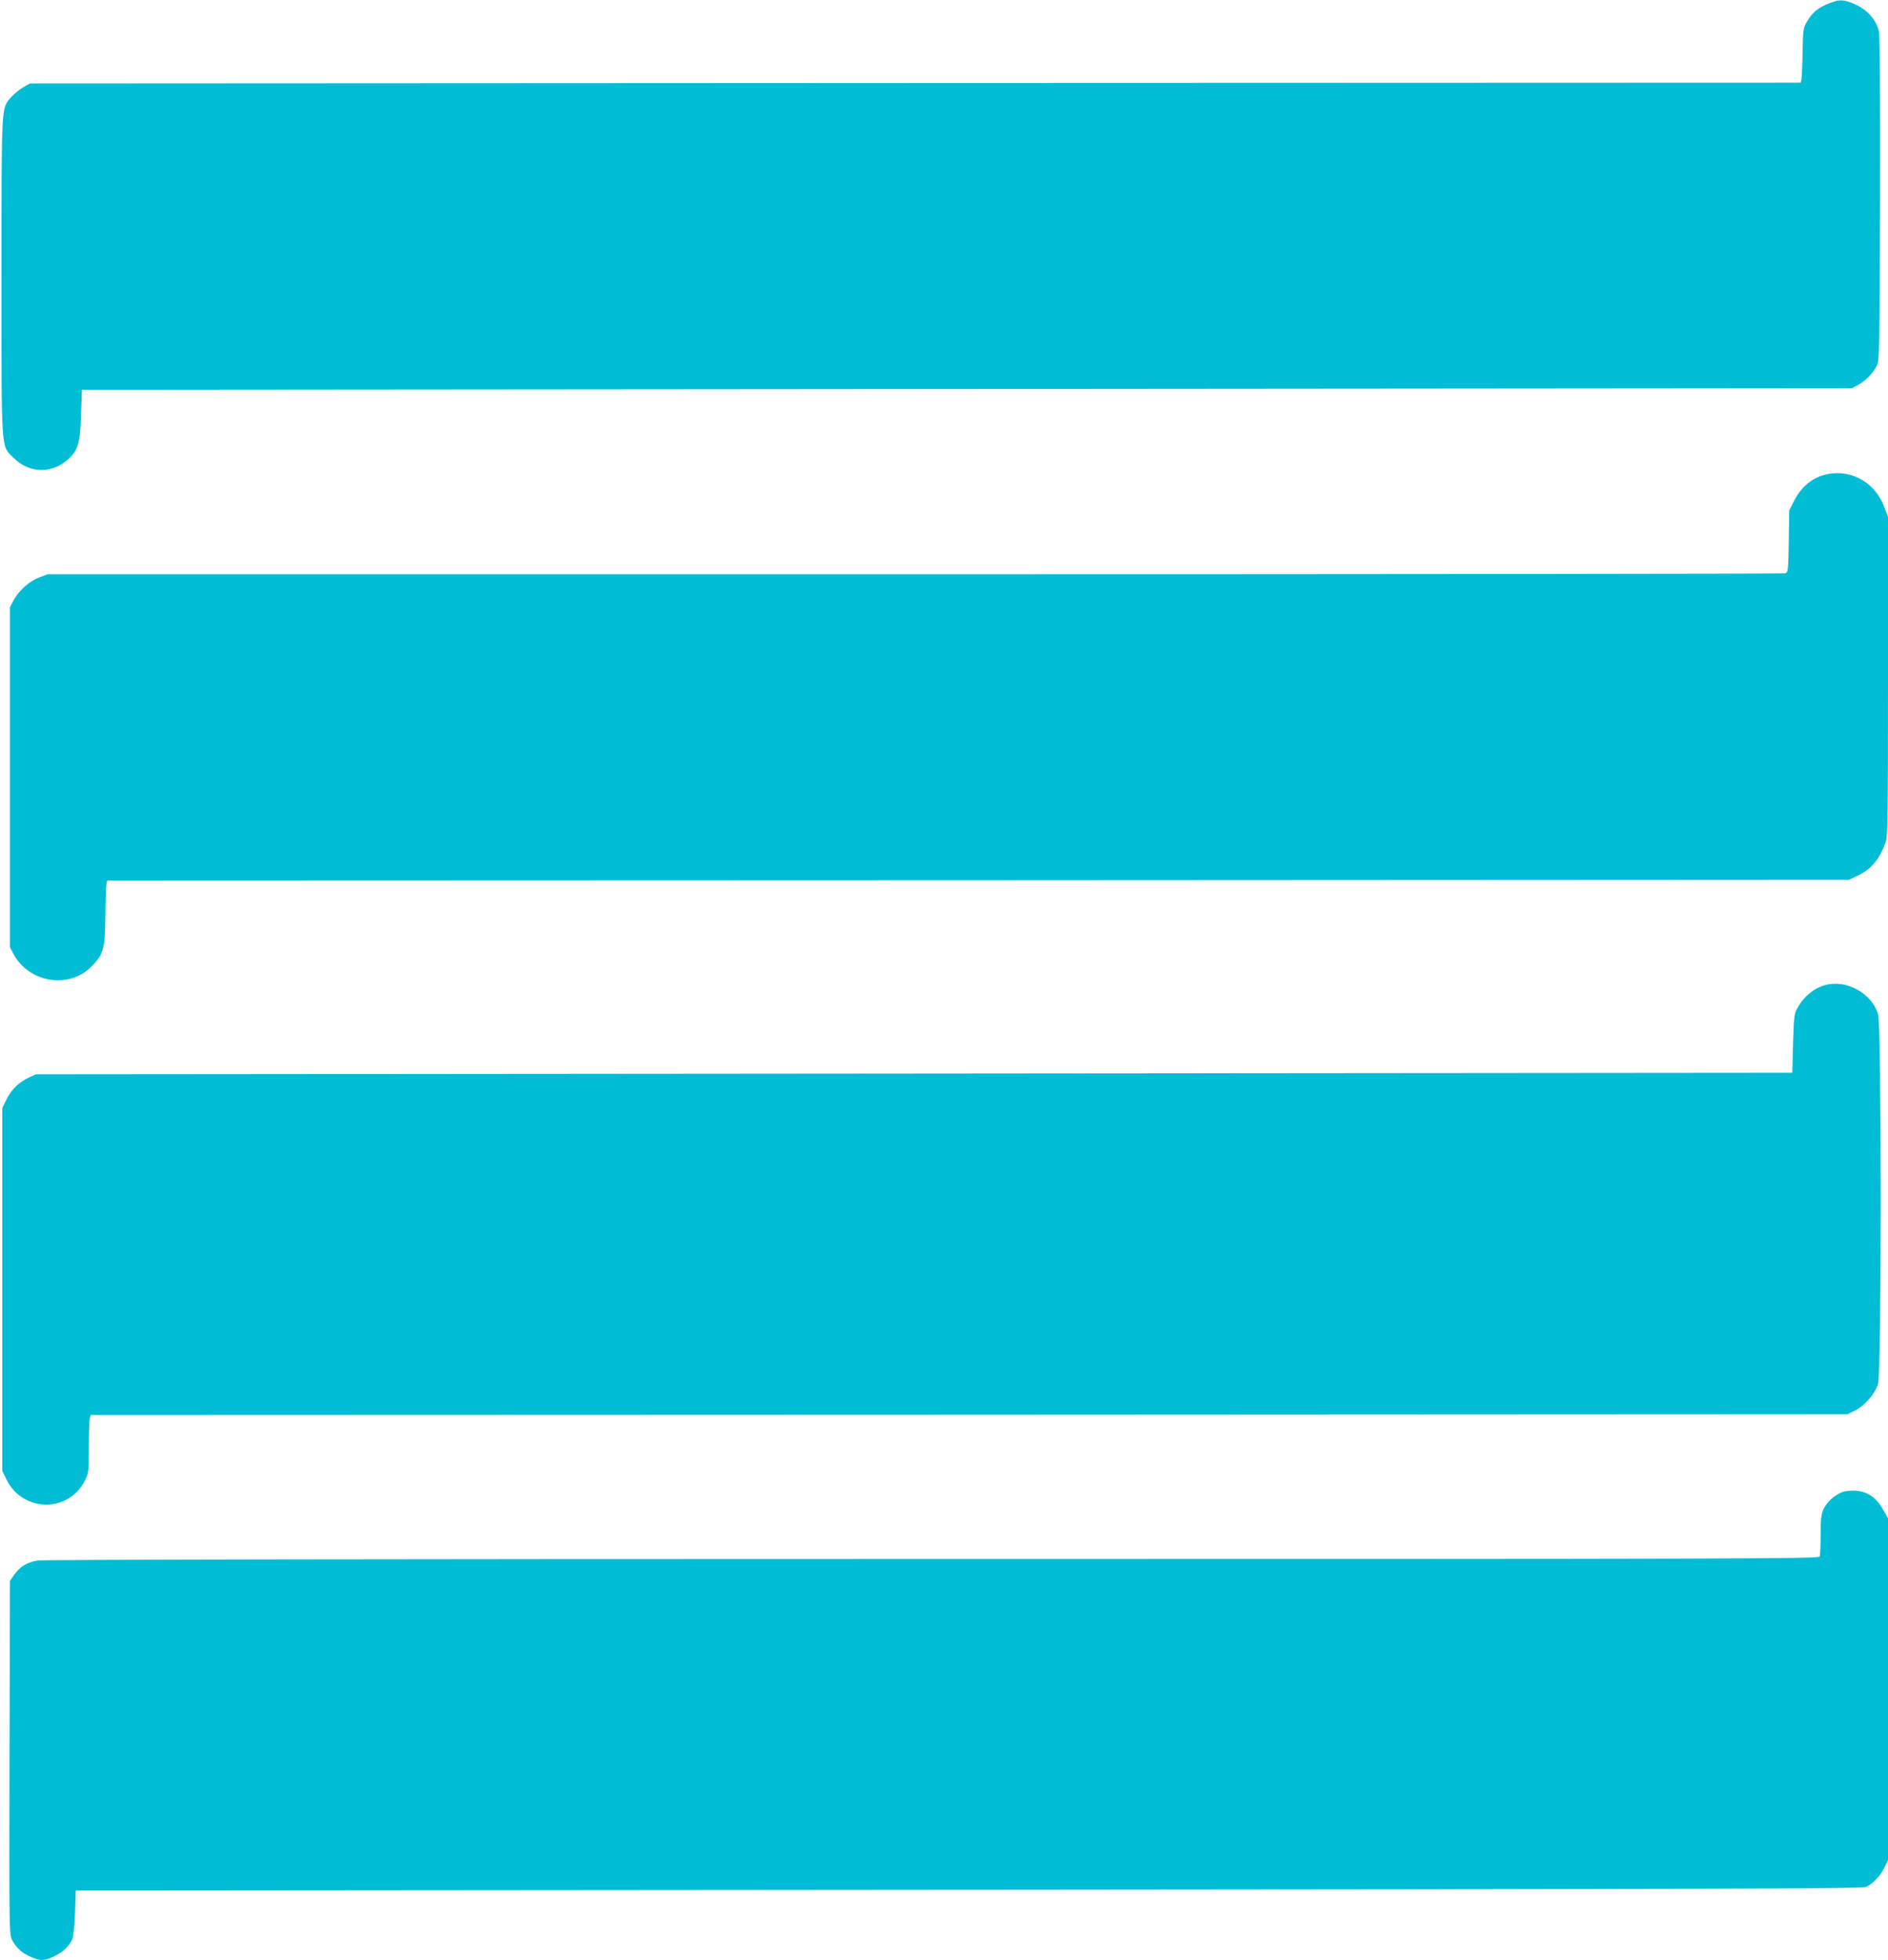
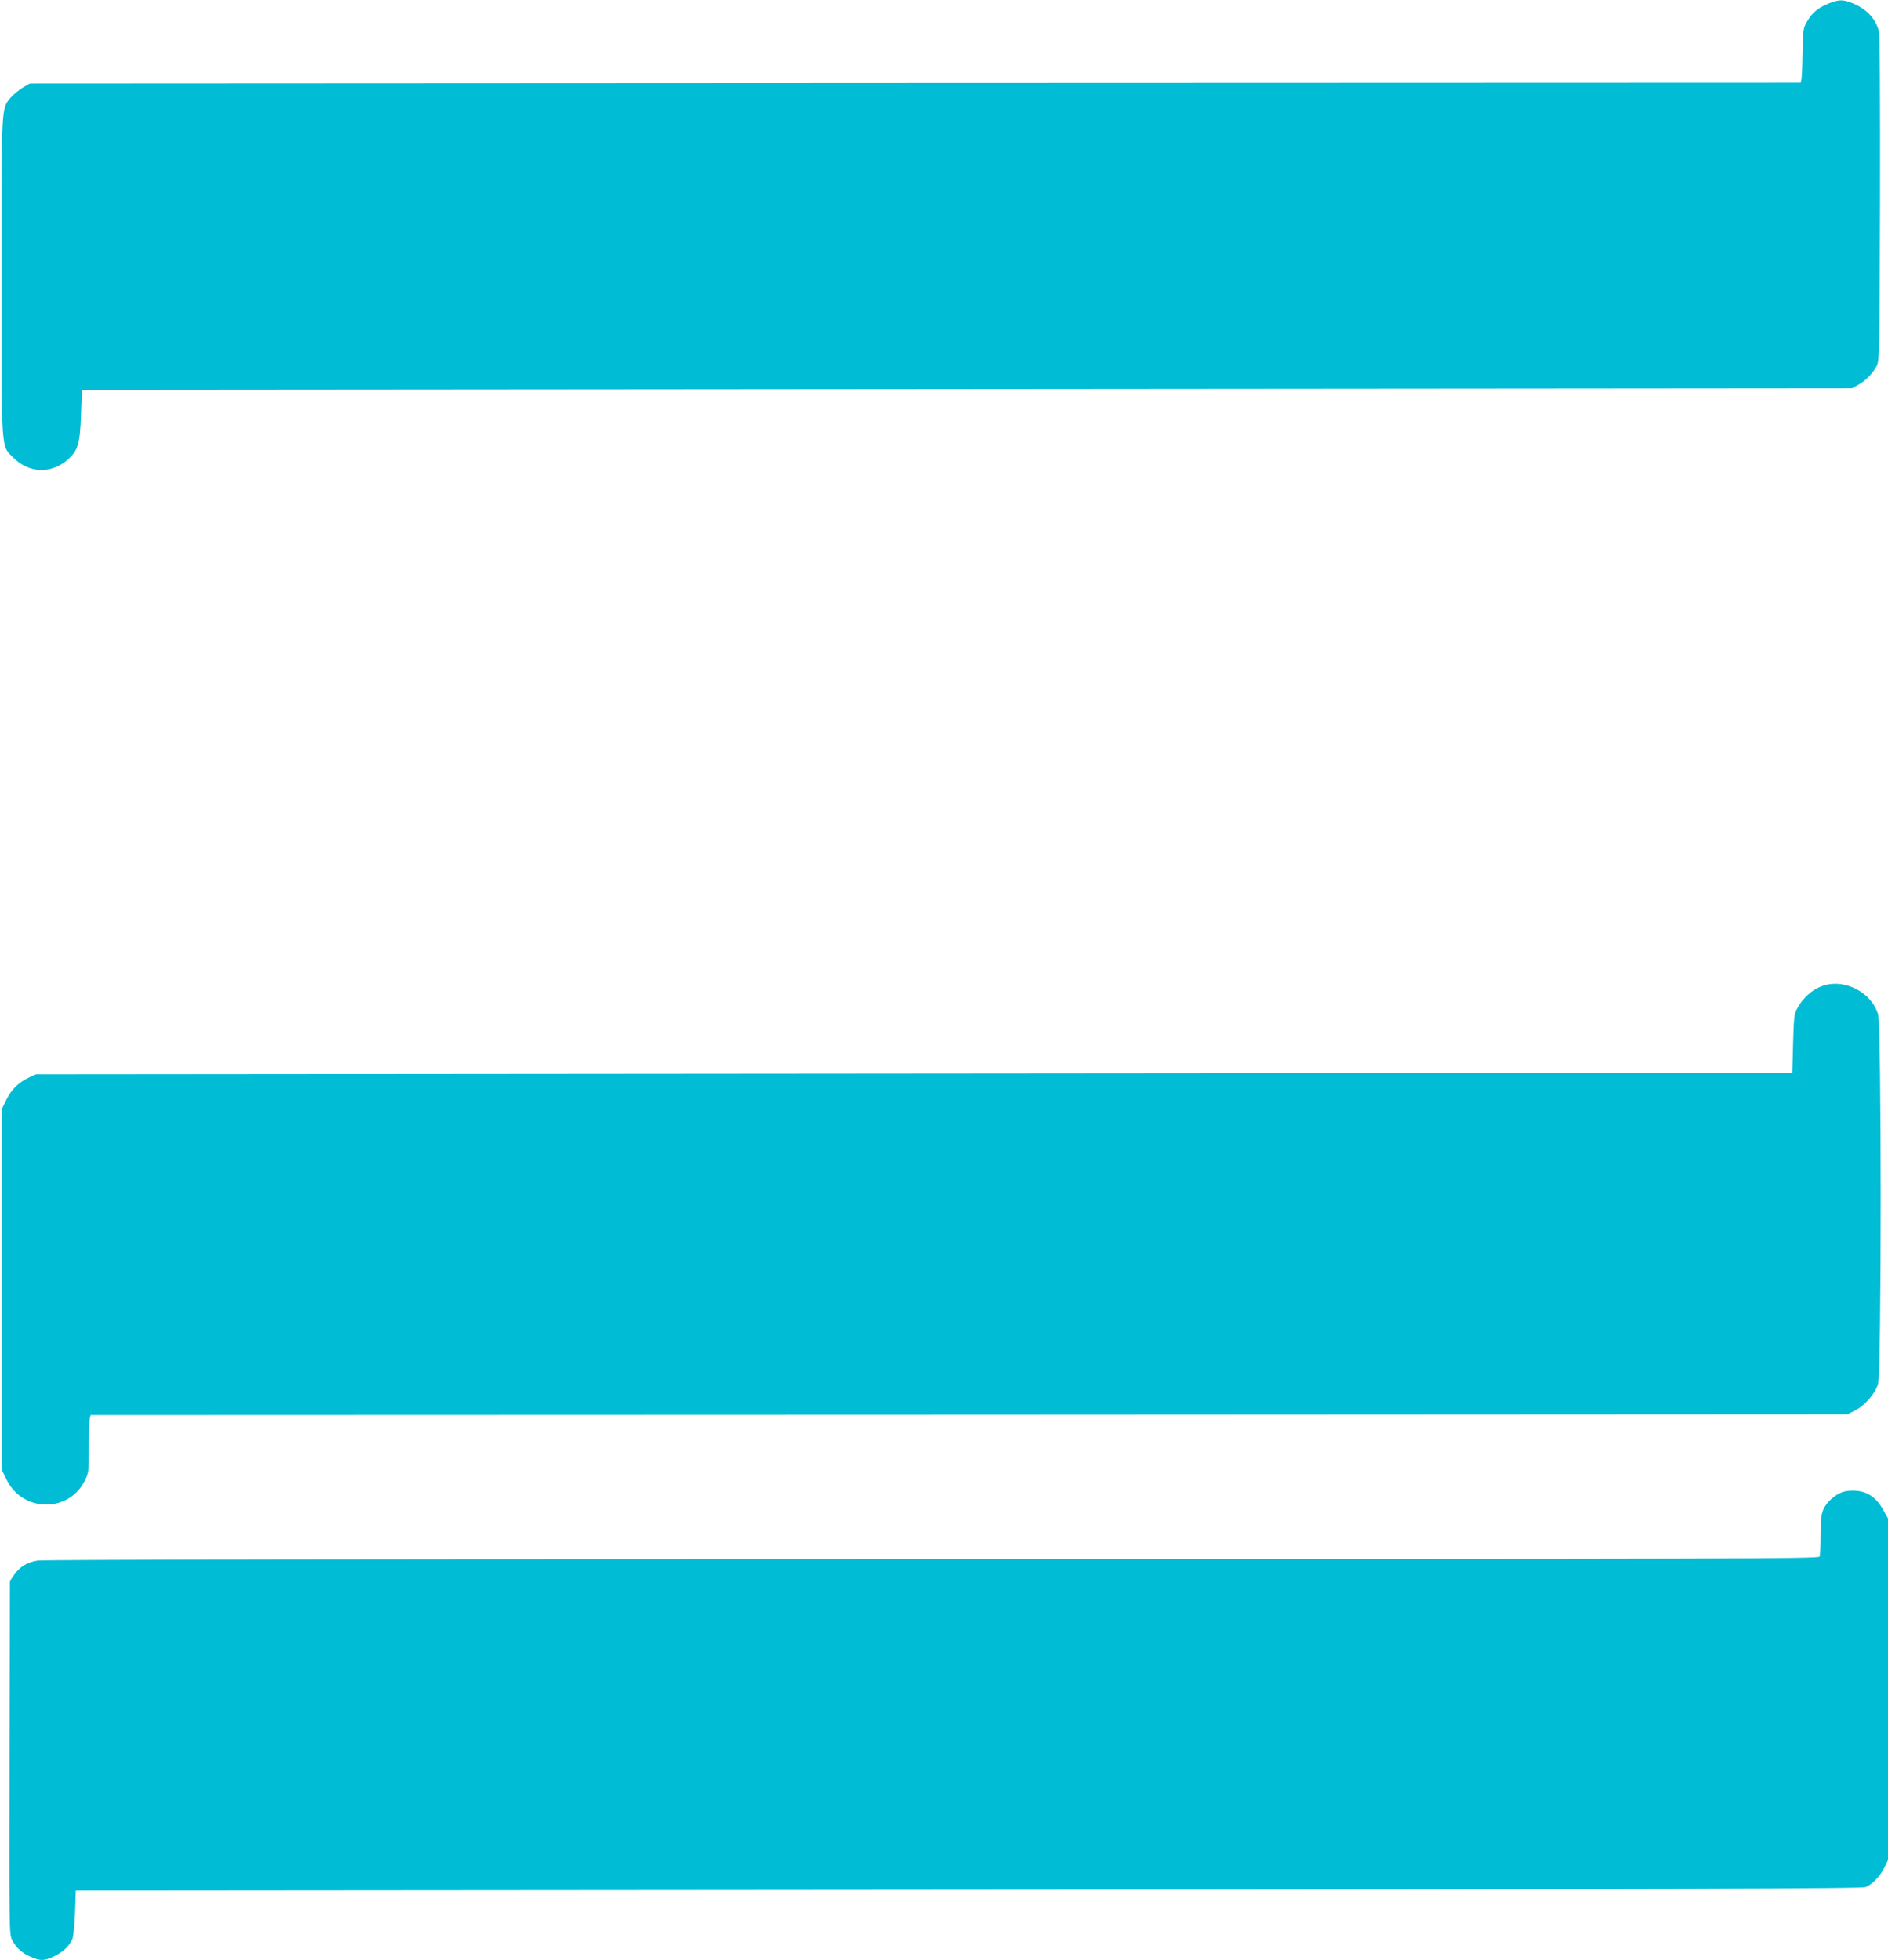
<svg xmlns="http://www.w3.org/2000/svg" version="1.0" width="1233pt" height="1280pt" viewBox="0 0 1233 1280" preserveAspectRatio="xMidYMid meet">
  <g transform="translate(0,1280) scale(0.1,-0.1)" fill="#00bcd4" stroke="none">
    <path d="M11945 12778 c-69 -27 -110 -60 -142 -116 -27 -45 -28 -53 -31 -202 -1 -85 -5 -165 -7 -177 l-5 -23 -5783 -2 -5782 -3 -47 -27 c-25 -16 -60 -45 -78 -65 -62 -76 -60 -35 -60 -1168 0 -1171 -5 -1101 79 -1185 99 -99 242 -106 349 -15 71 61 85 106 91 295 l6 165 5780 5 5780 5 40 22 c47 25 95 74 121 123 18 33 19 83 22 1093 1 677 -1 1072 -8 1095 -22 84 -85 148 -179 184 -57 22 -82 21 -146 -4z" />
-     <path d="M11900 9695 c-75 -24 -140 -82 -180 -159 l-35 -69 -3 -203 c-4 -197 -4 -202 -25 -208 -12 -3 -2570 -6 -5684 -6 l-5662 0 -55 -21 c-64 -23 -133 -86 -168 -150 l-23 -44 0 -1110 0 -1110 23 -44 c100 -187 358 -231 505 -86 83 83 92 112 95 330 1 105 4 200 7 212 l5 23 5688 2 5687 3 55 26 c91 43 145 108 185 221 13 37 15 181 15 1083 l0 1040 -27 70 c-64 167 -235 252 -403 200z" />
    <path d="M11918 6367 c-75 -22 -138 -74 -181 -152 -20 -36 -22 -58 -27 -230 l-5 -190 -5735 -5 -5735 -5 -46 -21 c-66 -31 -114 -78 -146 -142 l-28 -57 0 -1185 0 -1185 28 -57 c105 -214 406 -218 511 -6 25 49 26 60 26 217 0 92 3 176 6 188 l6 23 5737 2 5736 3 48 24 c65 32 133 110 152 174 23 76 23 2338 0 2414 -41 138 -207 229 -347 190z" />
    <path d="M12032 3057 c-51 -19 -102 -66 -123 -111 -15 -33 -19 -66 -19 -168 0 -69 -3 -133 -6 -142 -6 -15 -525 -16 -5793 -16 -3672 0 -5808 -4 -5845 -10 -69 -11 -116 -40 -154 -94 l-27 -39 -3 -1154 c-2 -1121 -2 -1154 17 -1191 26 -50 66 -87 124 -111 63 -27 85 -26 152 5 56 27 98 67 118 113 6 14 14 91 17 171 l5 145 5830 5 c4779 4 5835 7 5860 18 45 20 94 71 121 126 l24 50 0 1115 0 1116 -34 60 c-42 76 -102 117 -179 121 -29 2 -67 -2 -85 -9z" />
  </g>
</svg>